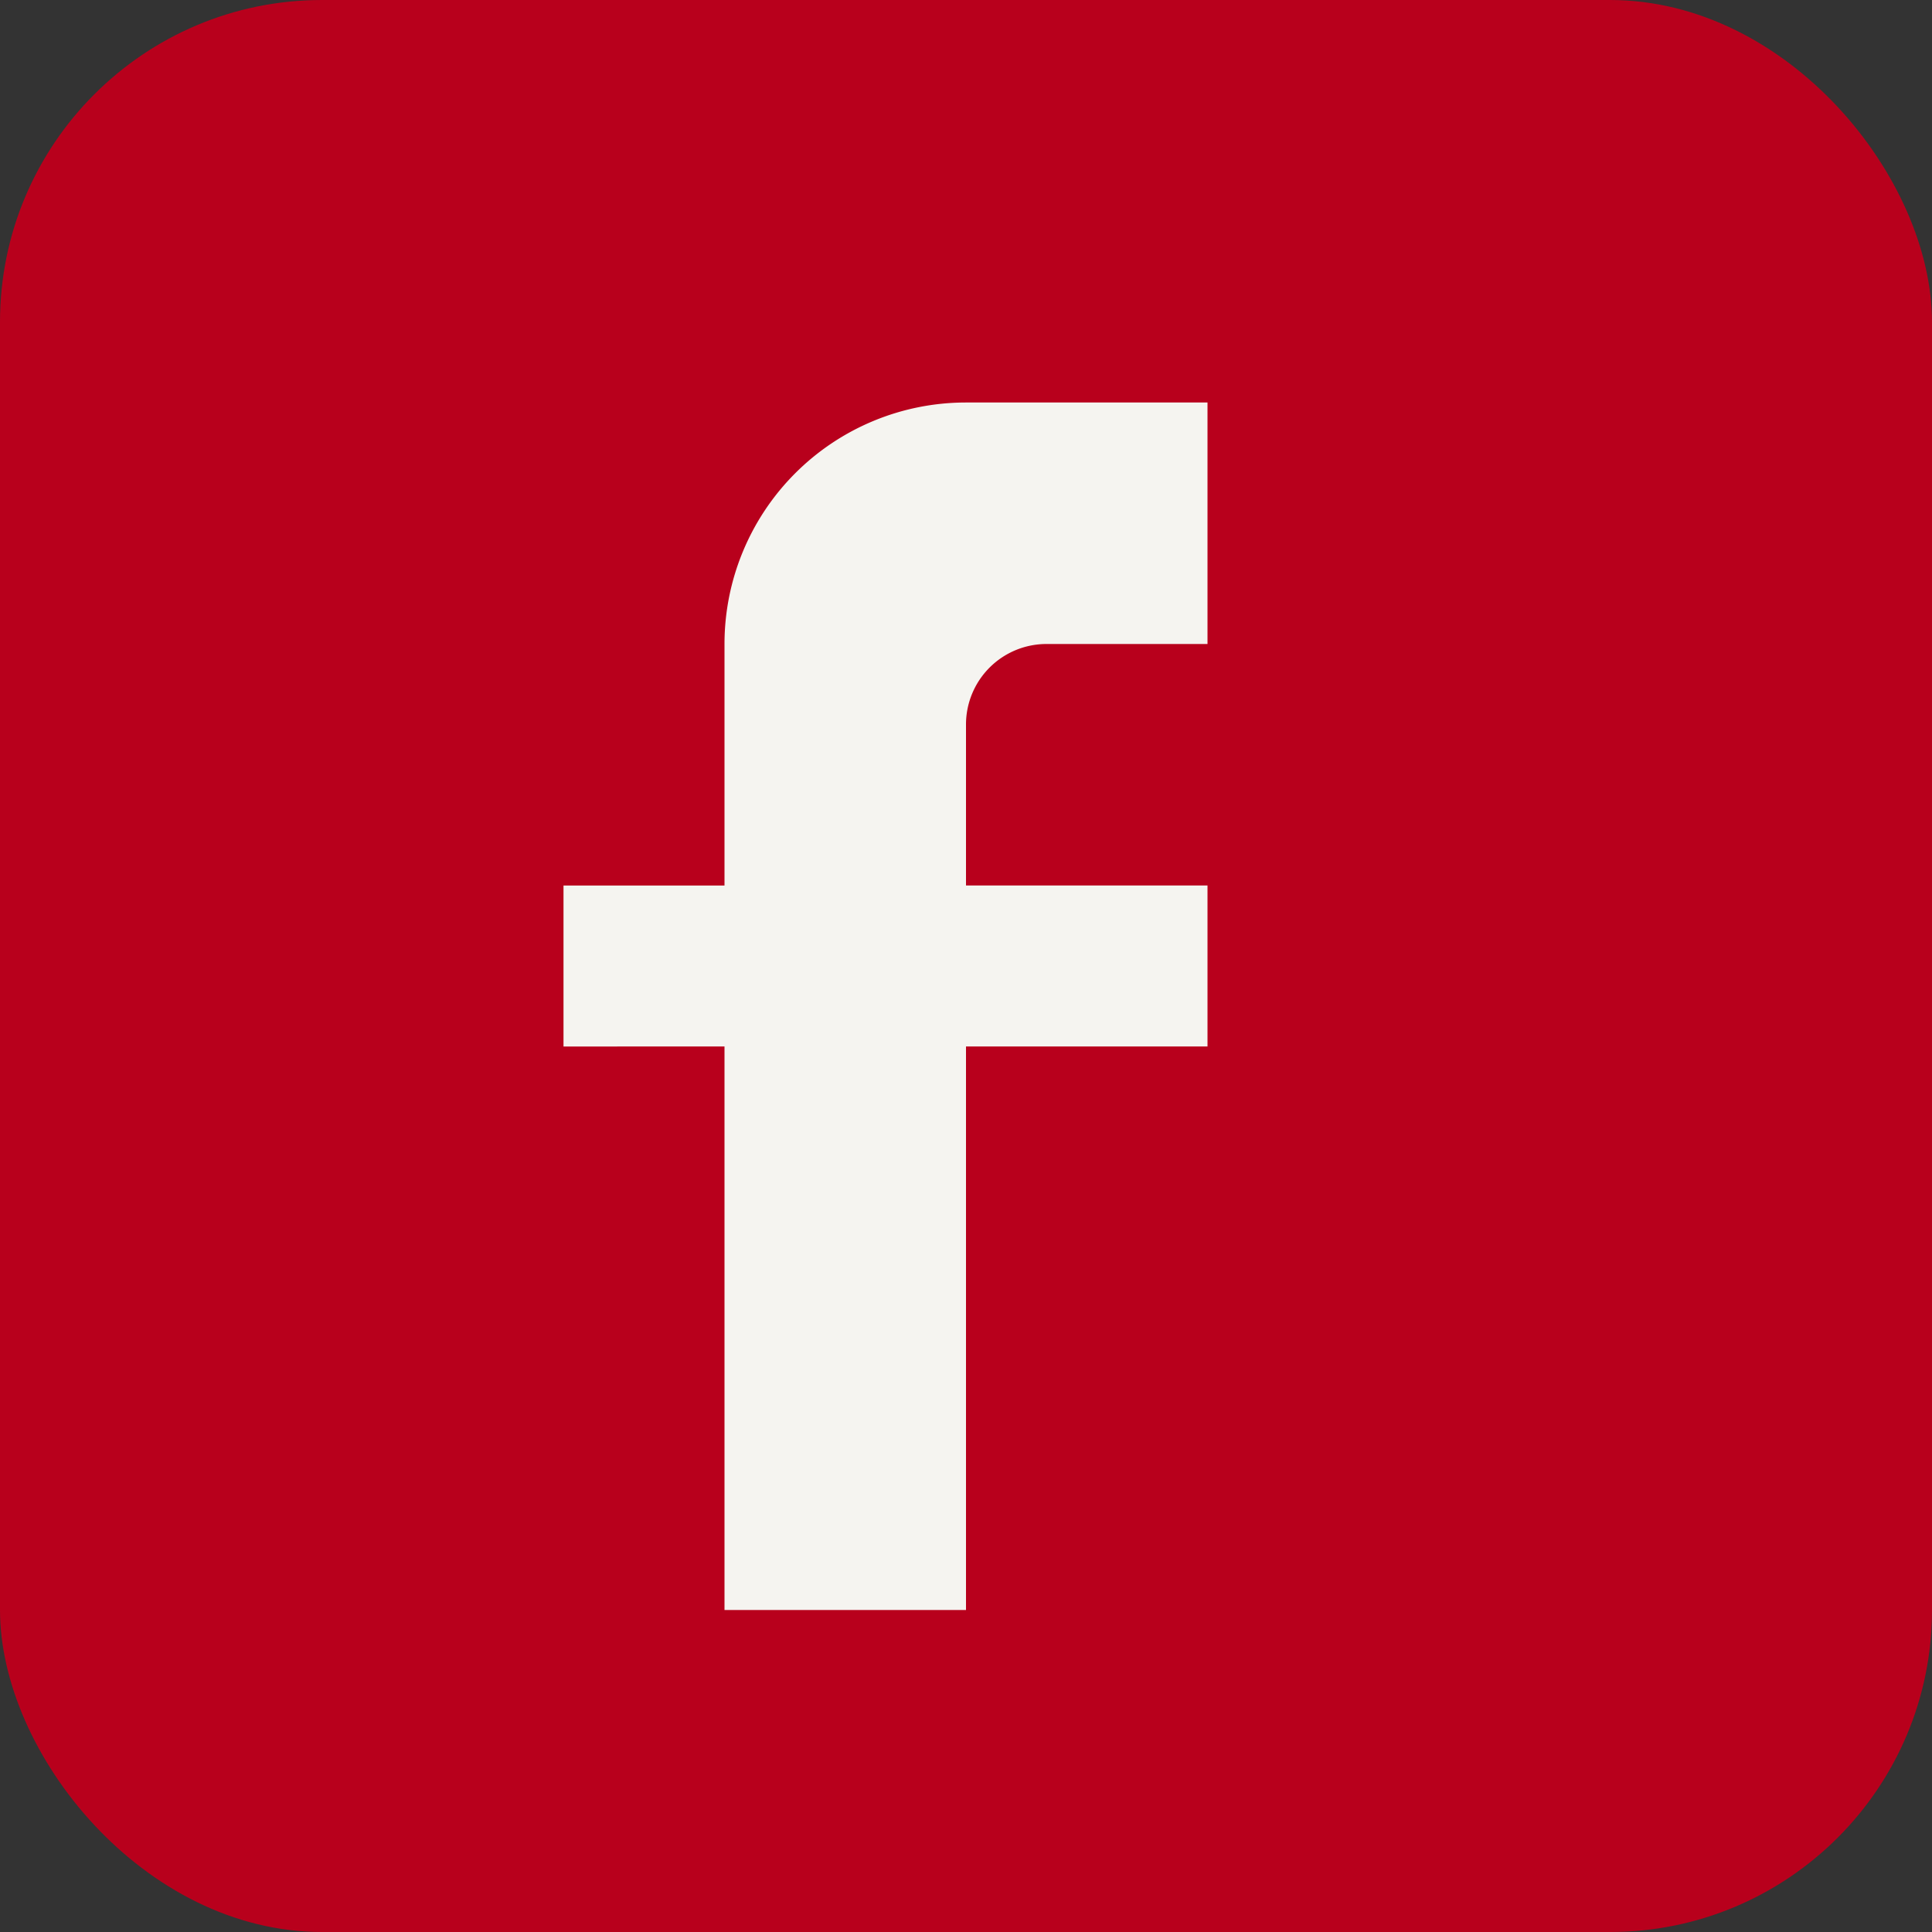
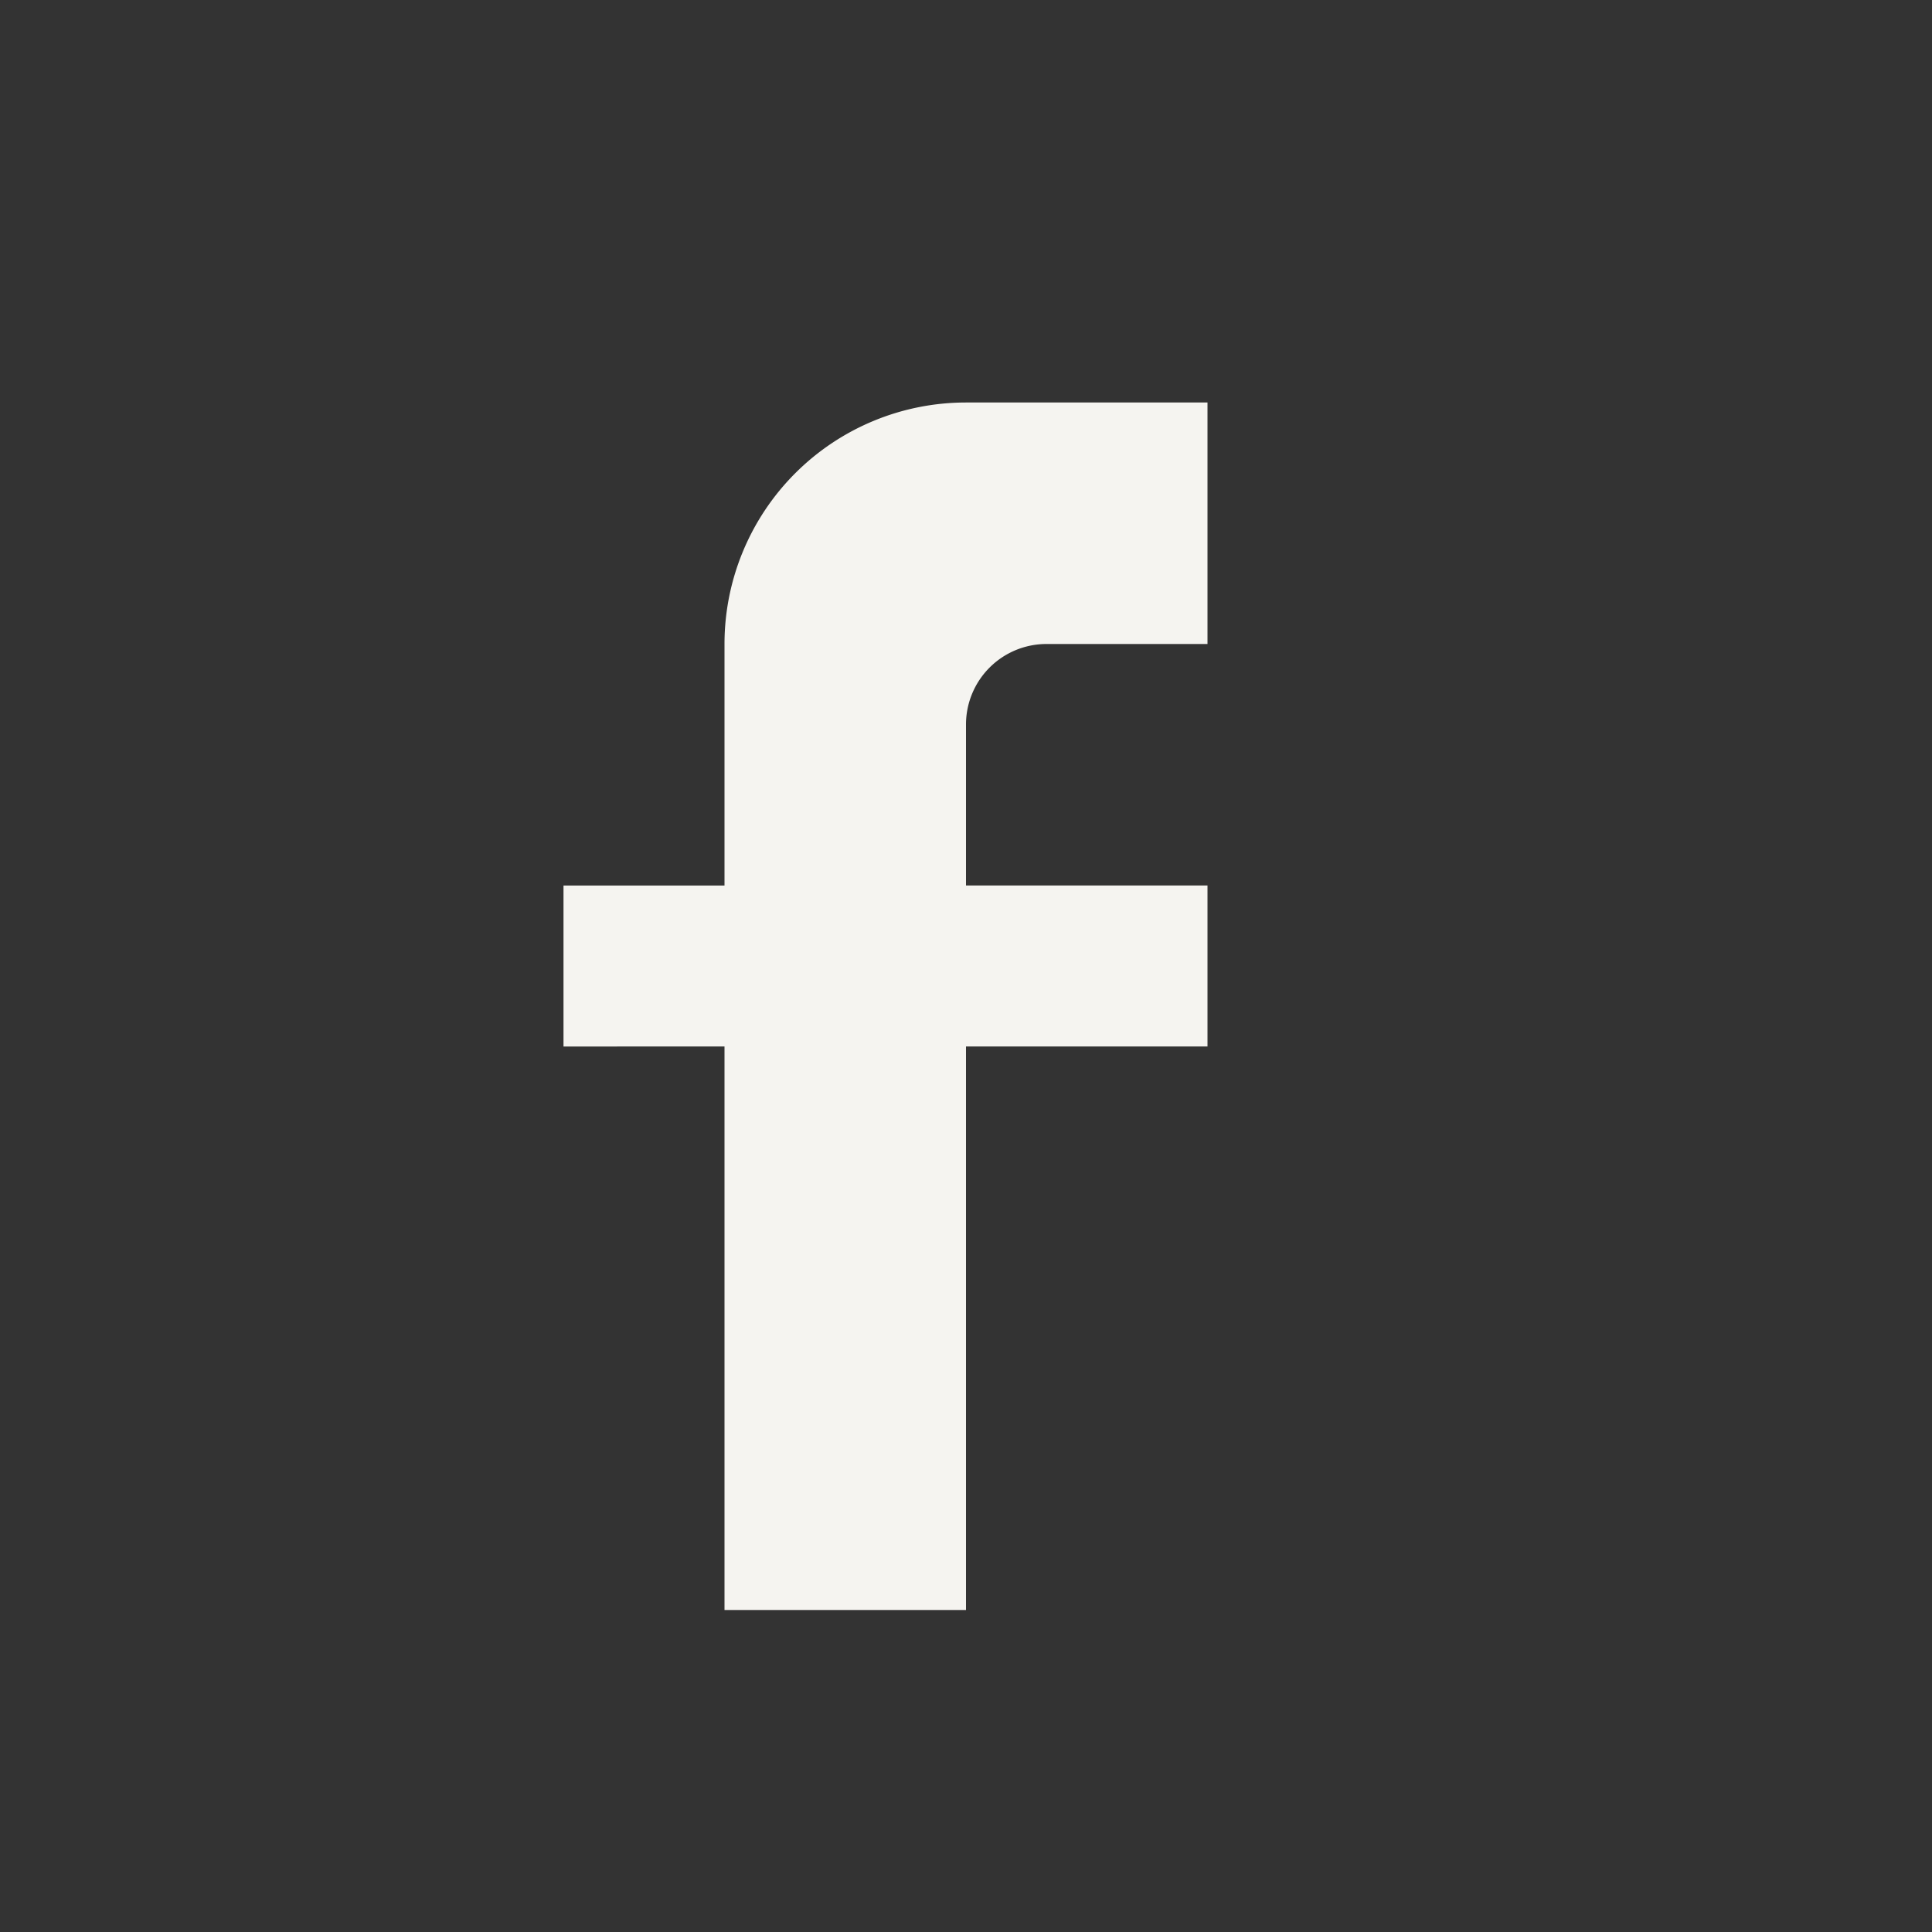
<svg xmlns="http://www.w3.org/2000/svg" width="24" height="24" viewBox="0 0 24 24">
  <rect x="0" y="0" width="24" height="24" fill="#333333" stroke="none" />
-   <rect width="24" height="24" rx="4" fill="#B8001C" />
-   <path d="M15 8h-2a1 1 0 0 0-1 1v2h3v2h-3v7h-3v-7H7v-2h2V8a3 3 0 0 1 3-3h3z" fill="#F5F4F0" />
+   <path d="M15 8h-2a1 1 0 0 0-1 1v2h3v2h-3v7h-3v-7H7v-2h2V8a3 3 0 0 1 3-3h3" fill="#F5F4F0" />
</svg>